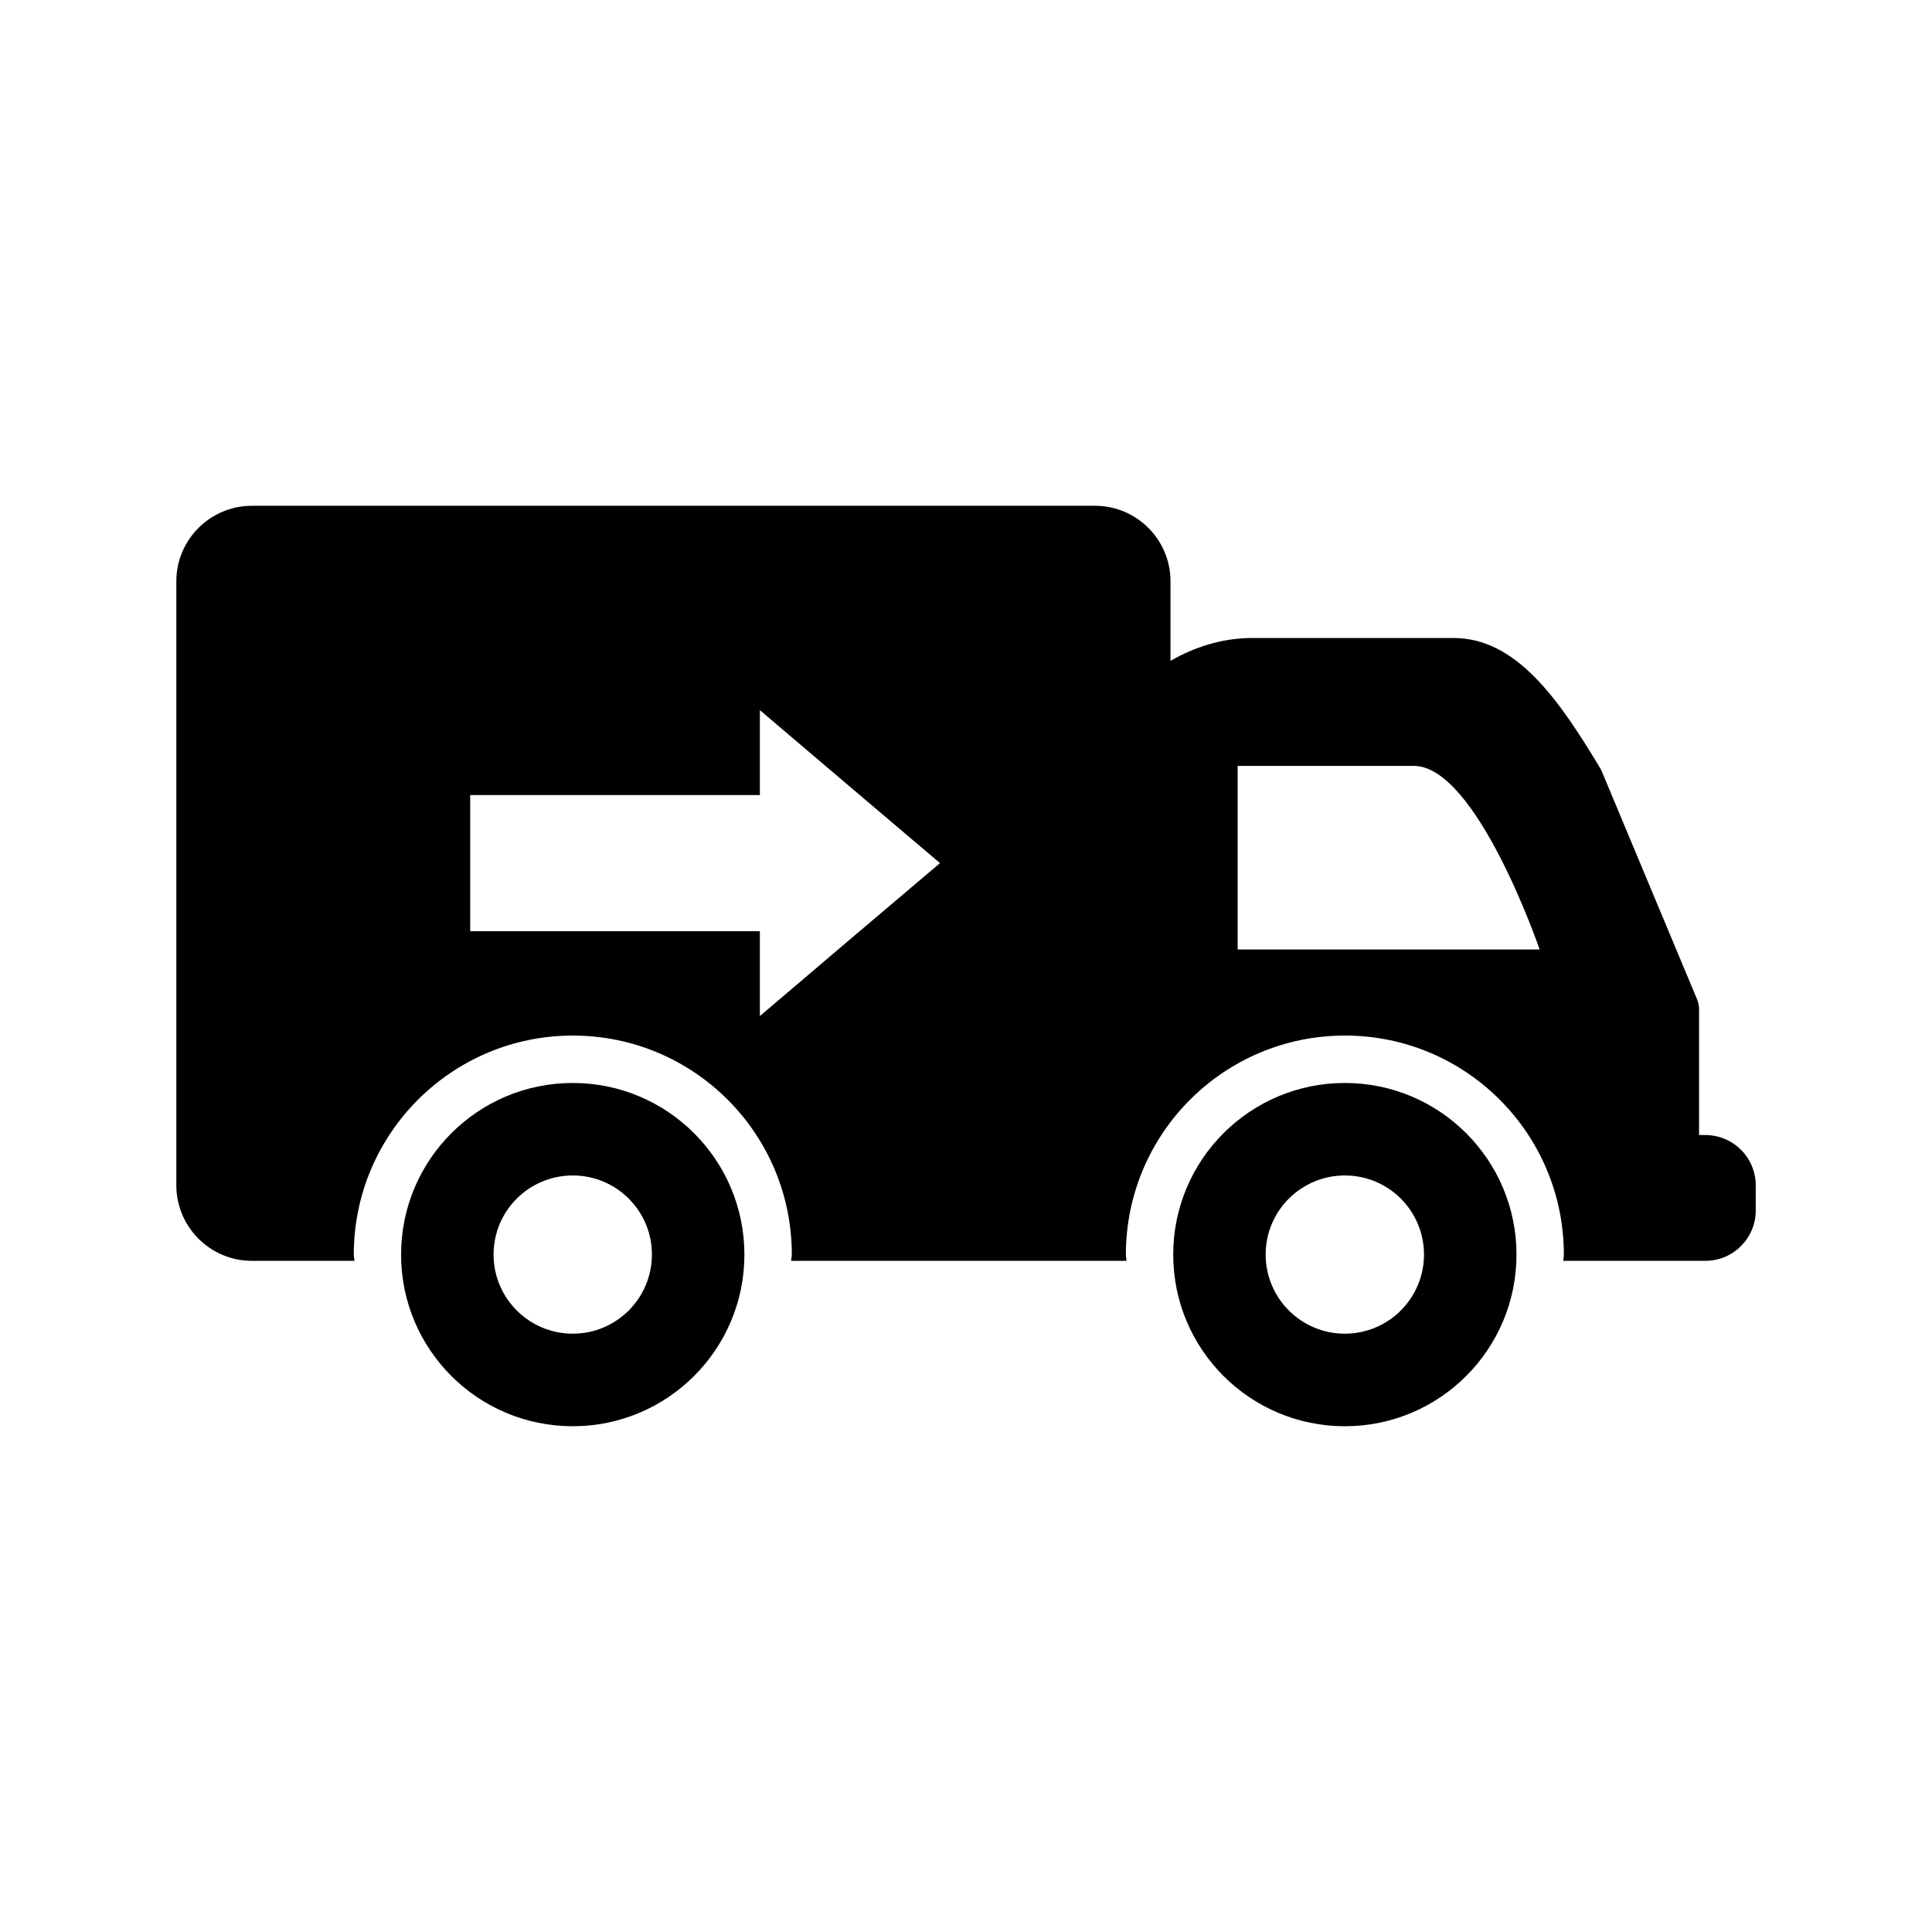
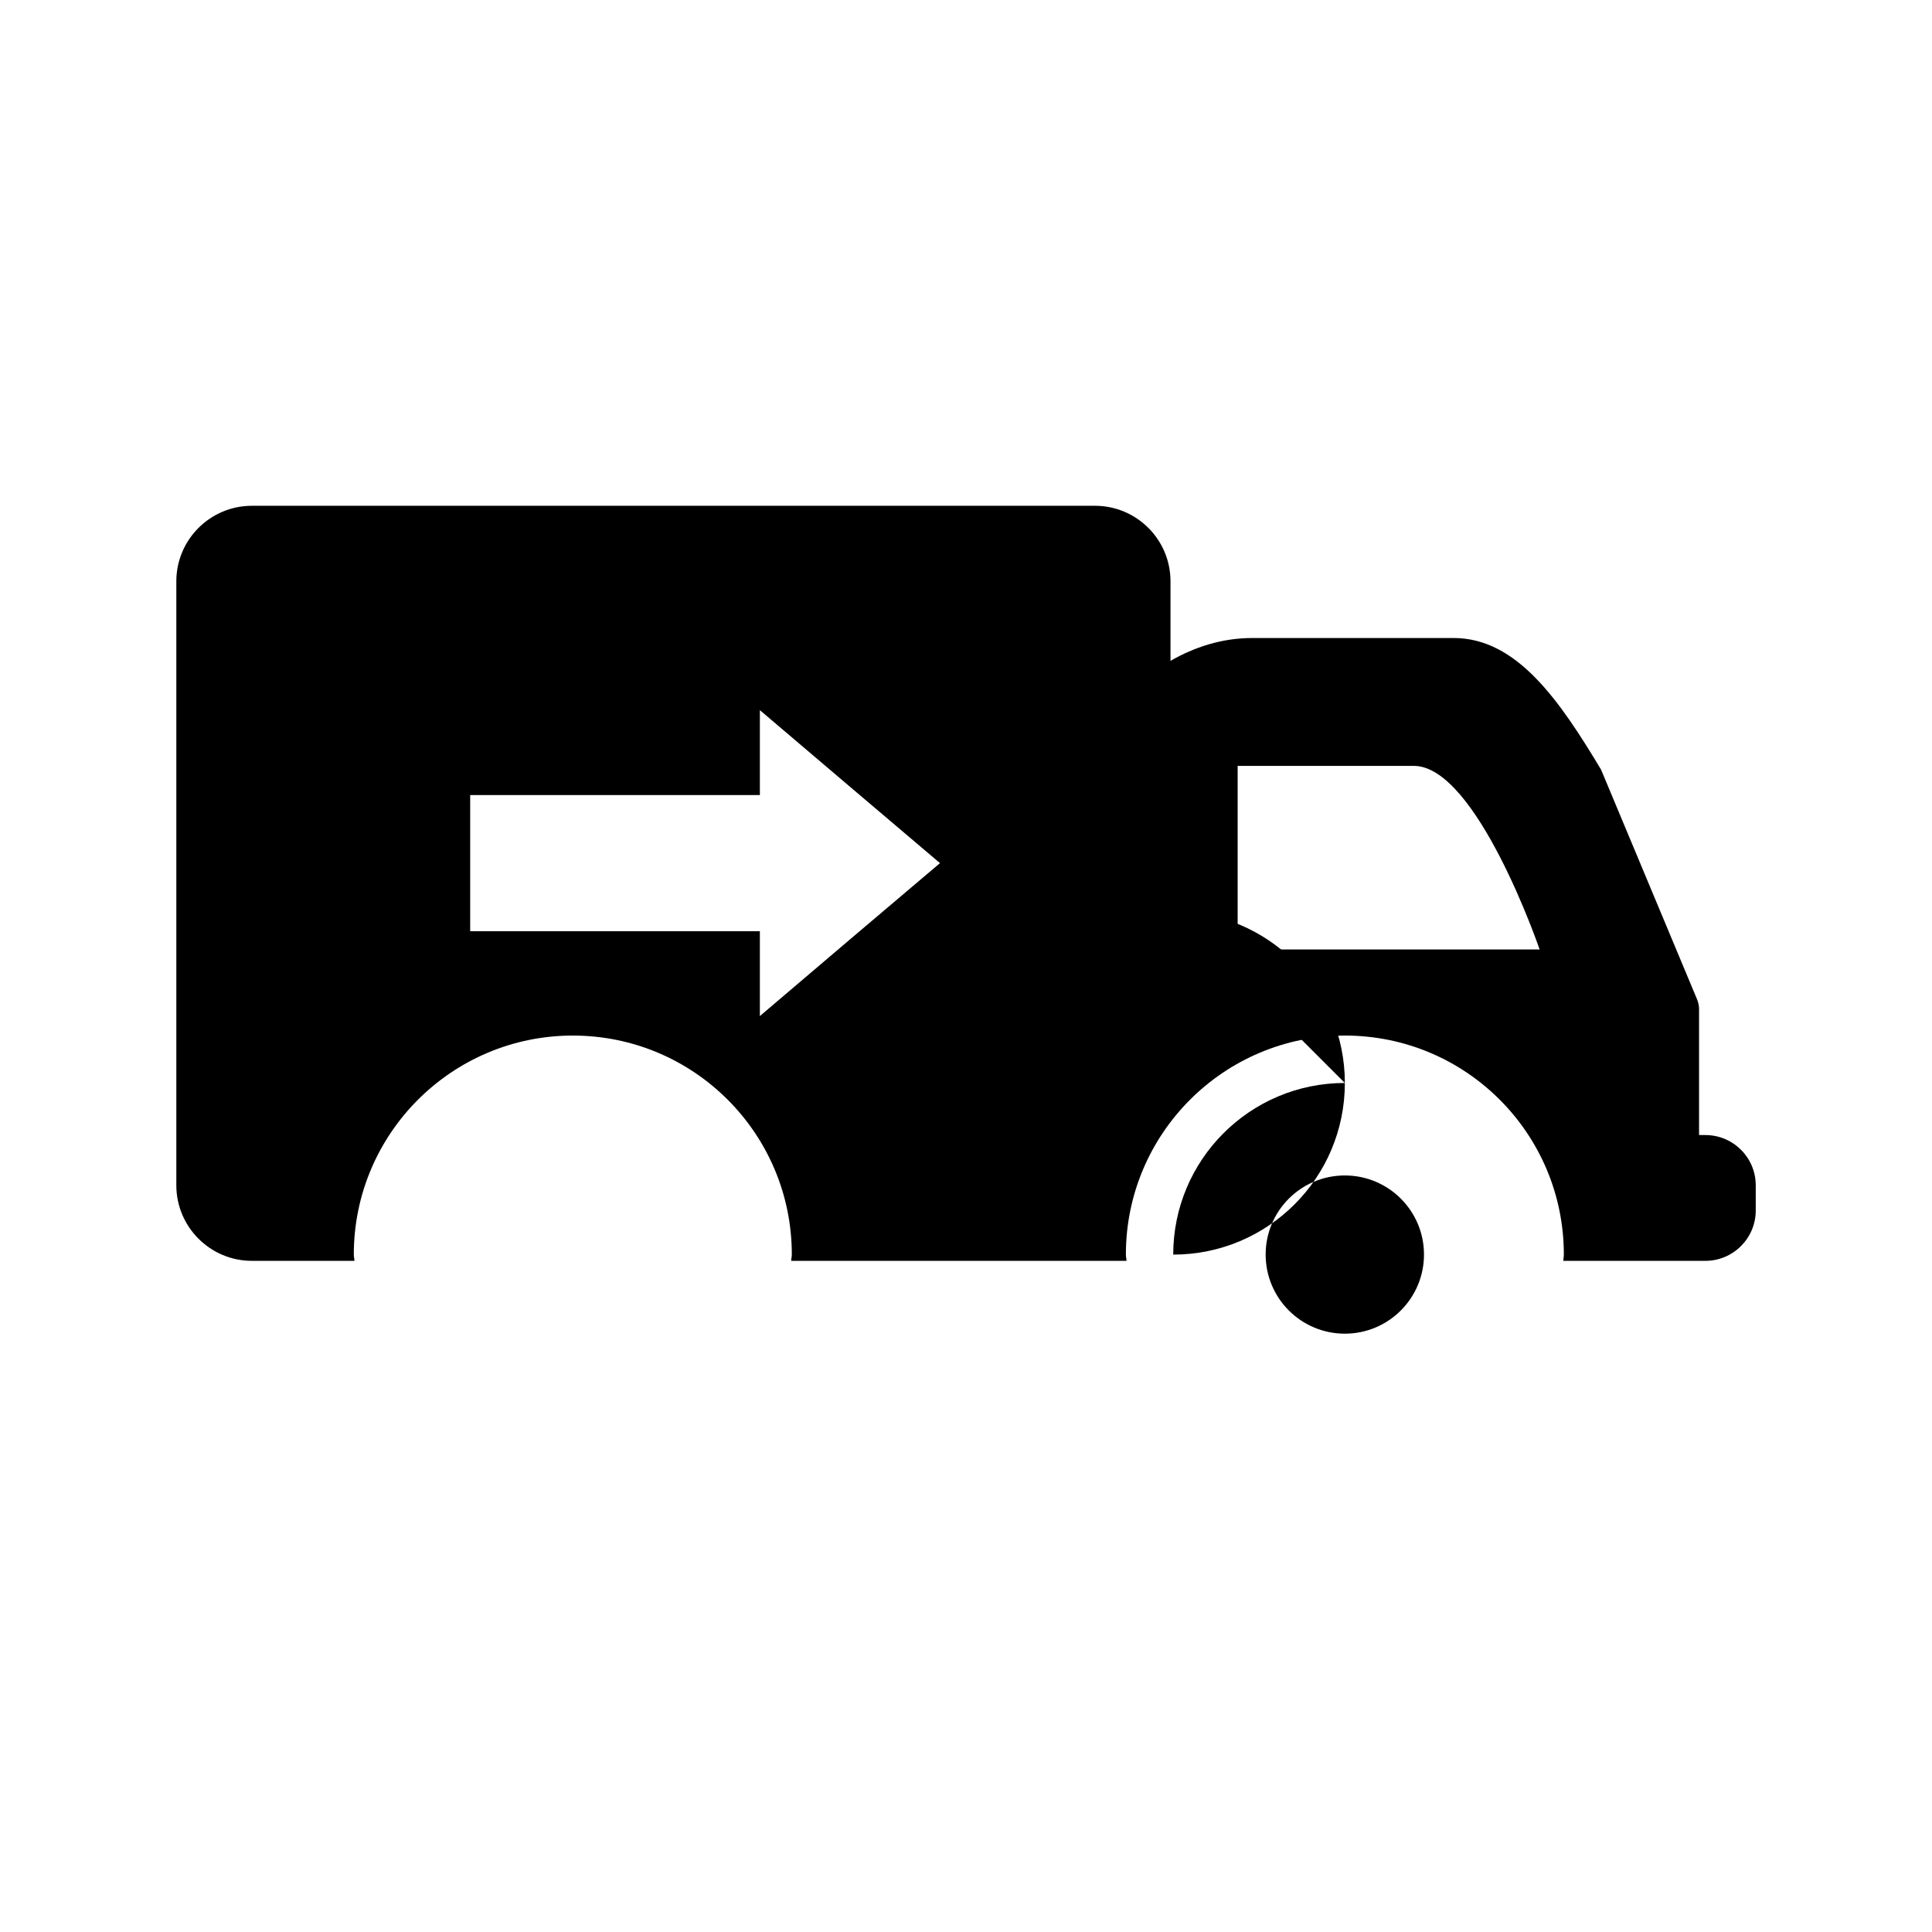
<svg xmlns="http://www.w3.org/2000/svg" fill="#000000" width="800px" height="800px" version="1.1" viewBox="144 144 512 512">
  <g>
-     <path d="m295.79 431c-25.145 0-45.5 20.355-45.5 45.484s20.355 45.484 45.5 45.484c25.098 0 45.484-20.355 45.484-45.484s-20.391-45.484-45.484-45.484zm0 66.438c-11.586 0-20.988-9.383-20.988-20.973 0-11.586 9.398-20.957 20.988-20.957 11.57 0 20.973 9.367 20.973 20.957-0.004 11.59-9.402 20.973-20.973 20.973z" />
-     <path d="m500.4 431c-25.129 0-45.484 20.355-45.484 45.484s20.355 45.484 45.484 45.484c25.113 0 45.484-20.355 45.484-45.484s-20.371-45.484-45.484-45.484zm0 66.438c-11.586 0-20.988-9.383-20.988-20.973 0-11.586 9.398-20.957 20.988-20.957 11.57 0 20.973 9.367 20.973 20.957s-9.402 20.973-20.973 20.973z" />
+     <path d="m500.4 431c-25.129 0-45.484 20.355-45.484 45.484c25.113 0 45.484-20.355 45.484-45.484s-20.371-45.484-45.484-45.484zm0 66.438c-11.586 0-20.988-9.383-20.988-20.973 0-11.586 9.398-20.957 20.988-20.957 11.57 0 20.973 9.367 20.973 20.957s-9.402 20.973-20.973 20.973z" />
    <path d="m595.92 444.8h-1.652v-33.379c0-0.867-0.188-1.746-0.52-2.566l-25.441-60.883c-11.035-18.375-22.34-34.891-39.078-34.891h-53.355c-8.141 0-15.398 2.457-21.68 6.047v-21.078c0-11.051-8.973-20.012-20.012-20.012l-223.44 0.004c-11.02 0-20.012 8.957-20.012 20.012v160.07c0 11.02 8.973 20.012 20.012 20.012h27.191c-0.016-0.566-0.172-1.102-0.172-1.668 0-32.039 25.992-58.031 58.047-58.031 32.055 0 58.031 25.977 58.031 58.031 0 0.566-0.156 1.102-0.172 1.668h88.875c-0.016-0.566-0.172-1.102-0.172-1.668 0-32.039 25.992-58.031 58.047-58.031 32.055 0 58.016 25.977 58.016 58.031 0 0.566-0.125 1.102-0.156 1.668h37.66c7.367 0 13.352-5.984 13.352-13.336v-6.691c-0.016-7.371-6-13.309-13.367-13.309zm-226.71-51.812-23.836 20.277v-22.484l-76.77 0.004v-36.086h76.77v-22.5l23.836 20.262 23.898 20.277zm102.78 2.629v-48.648h46.695c16.672 0 33.332 48.648 33.332 48.648z" />
  </g>
</svg>